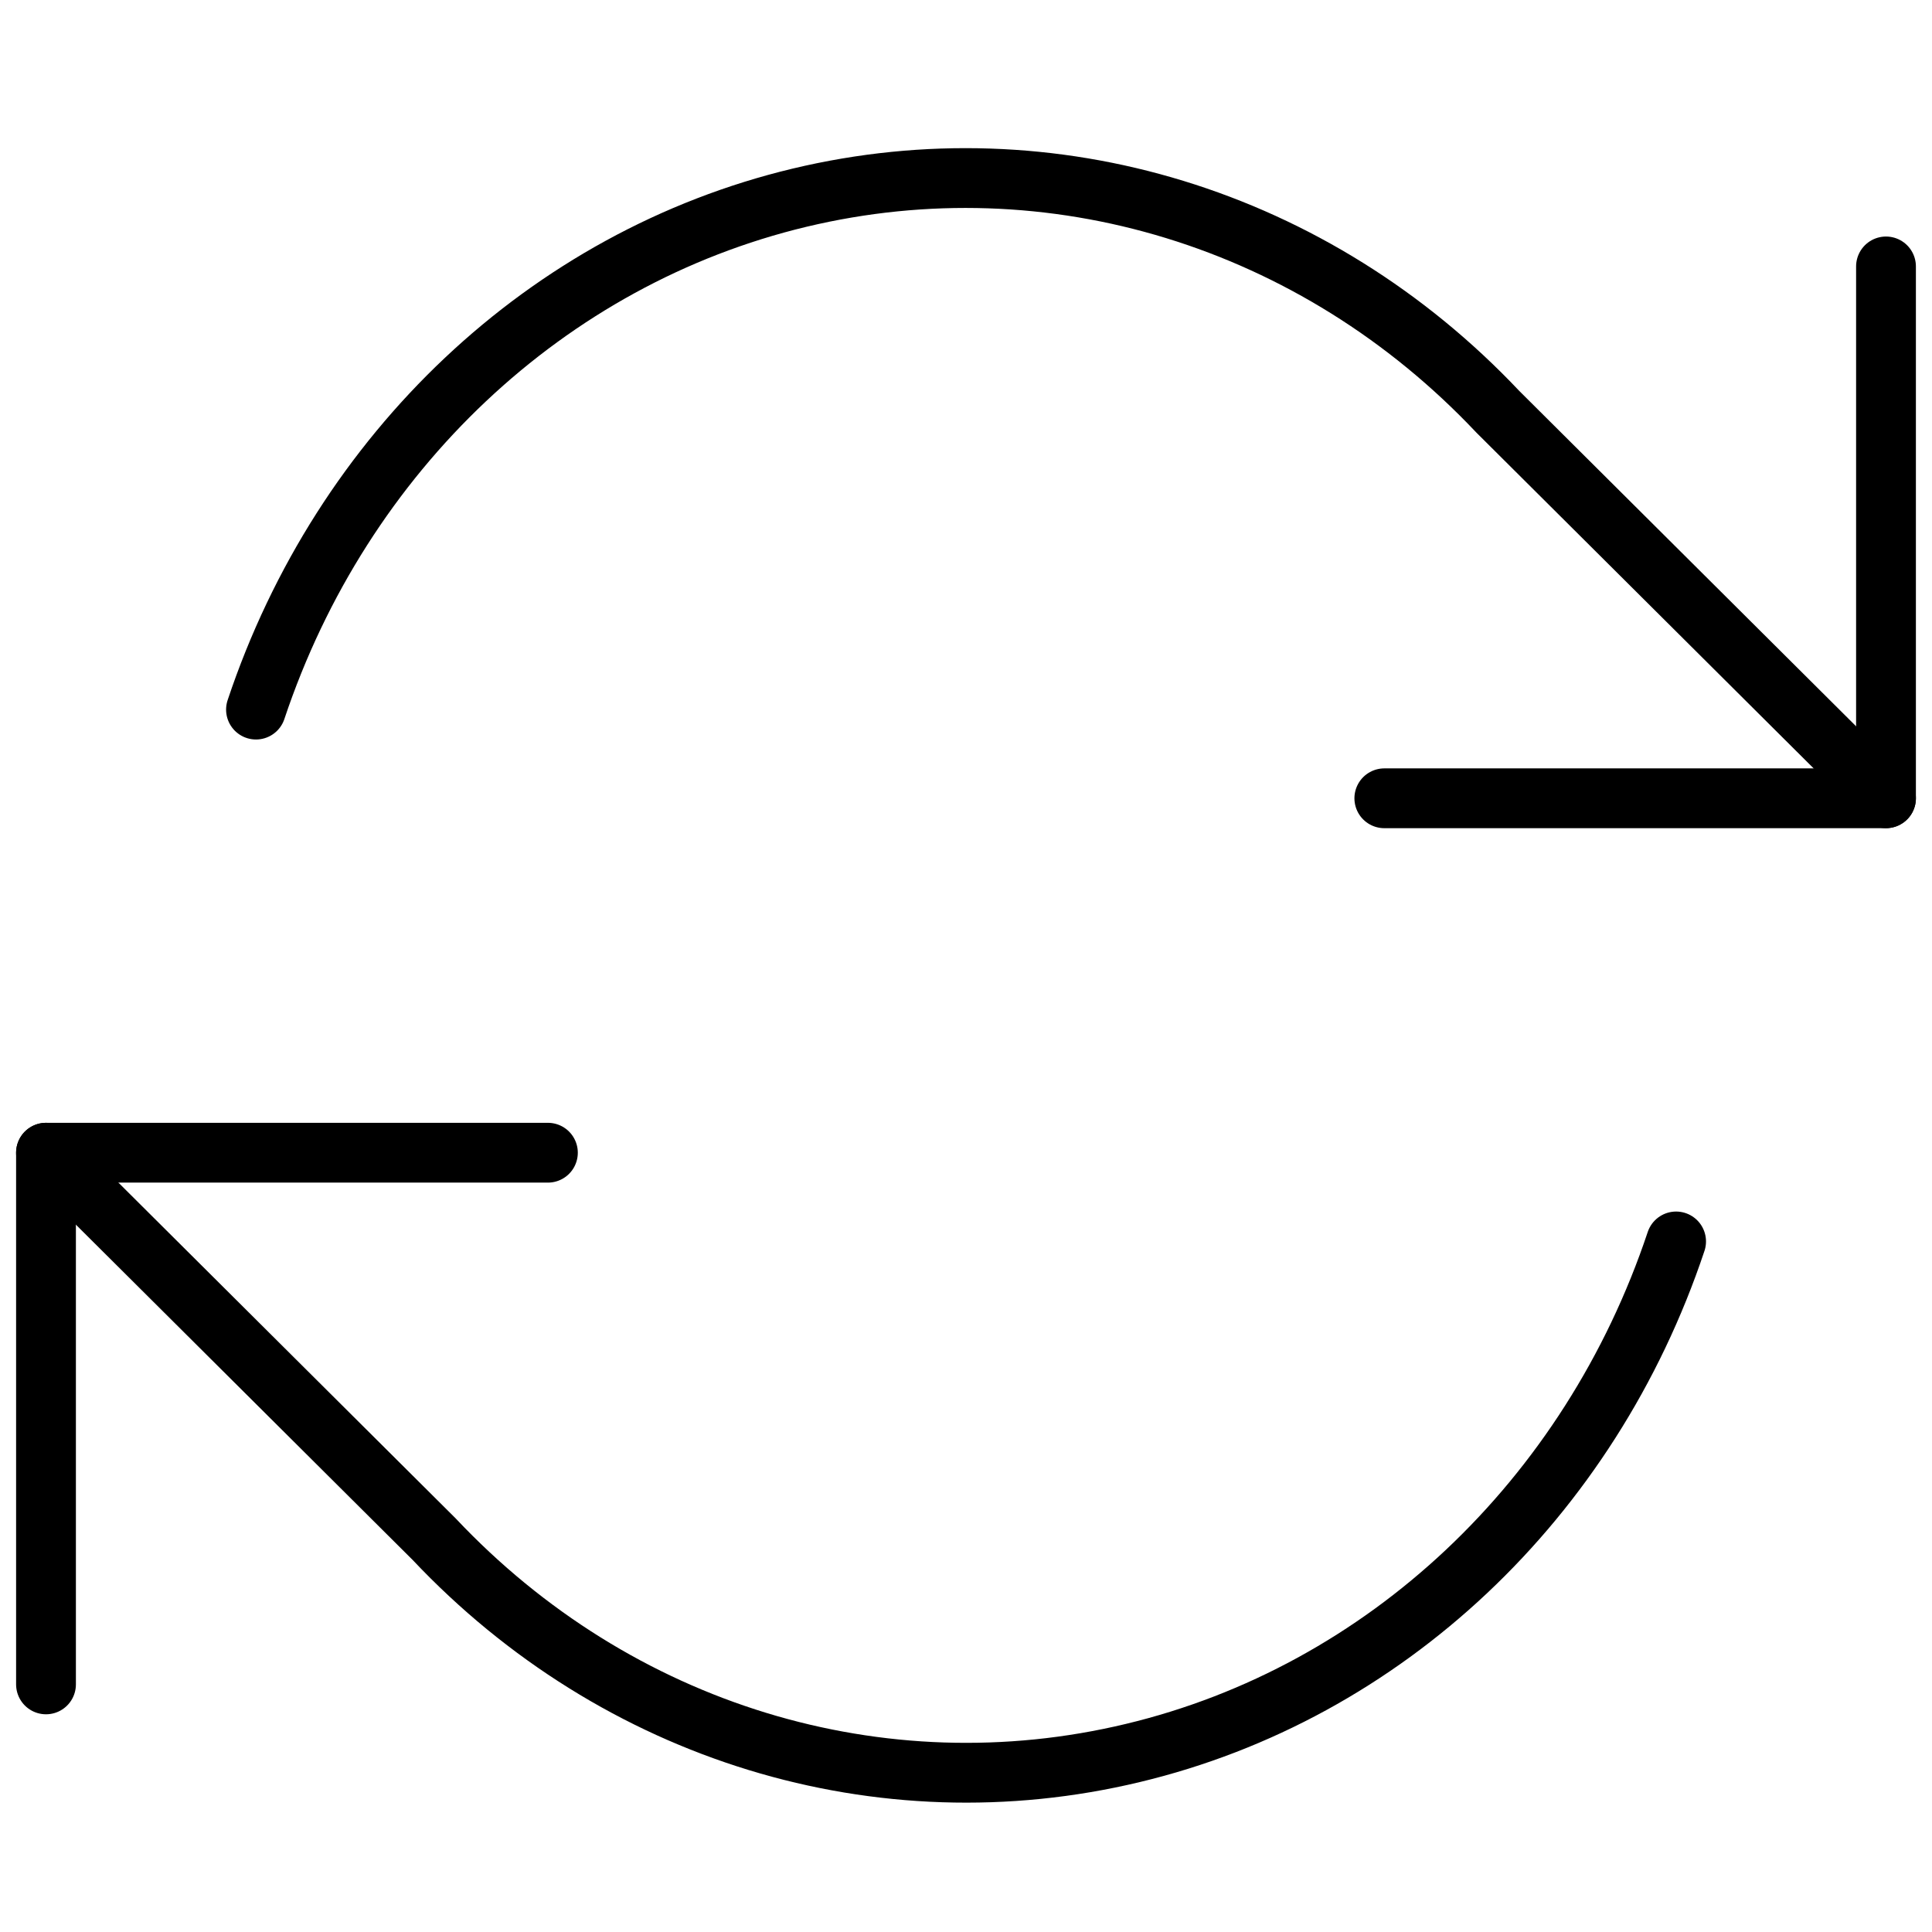
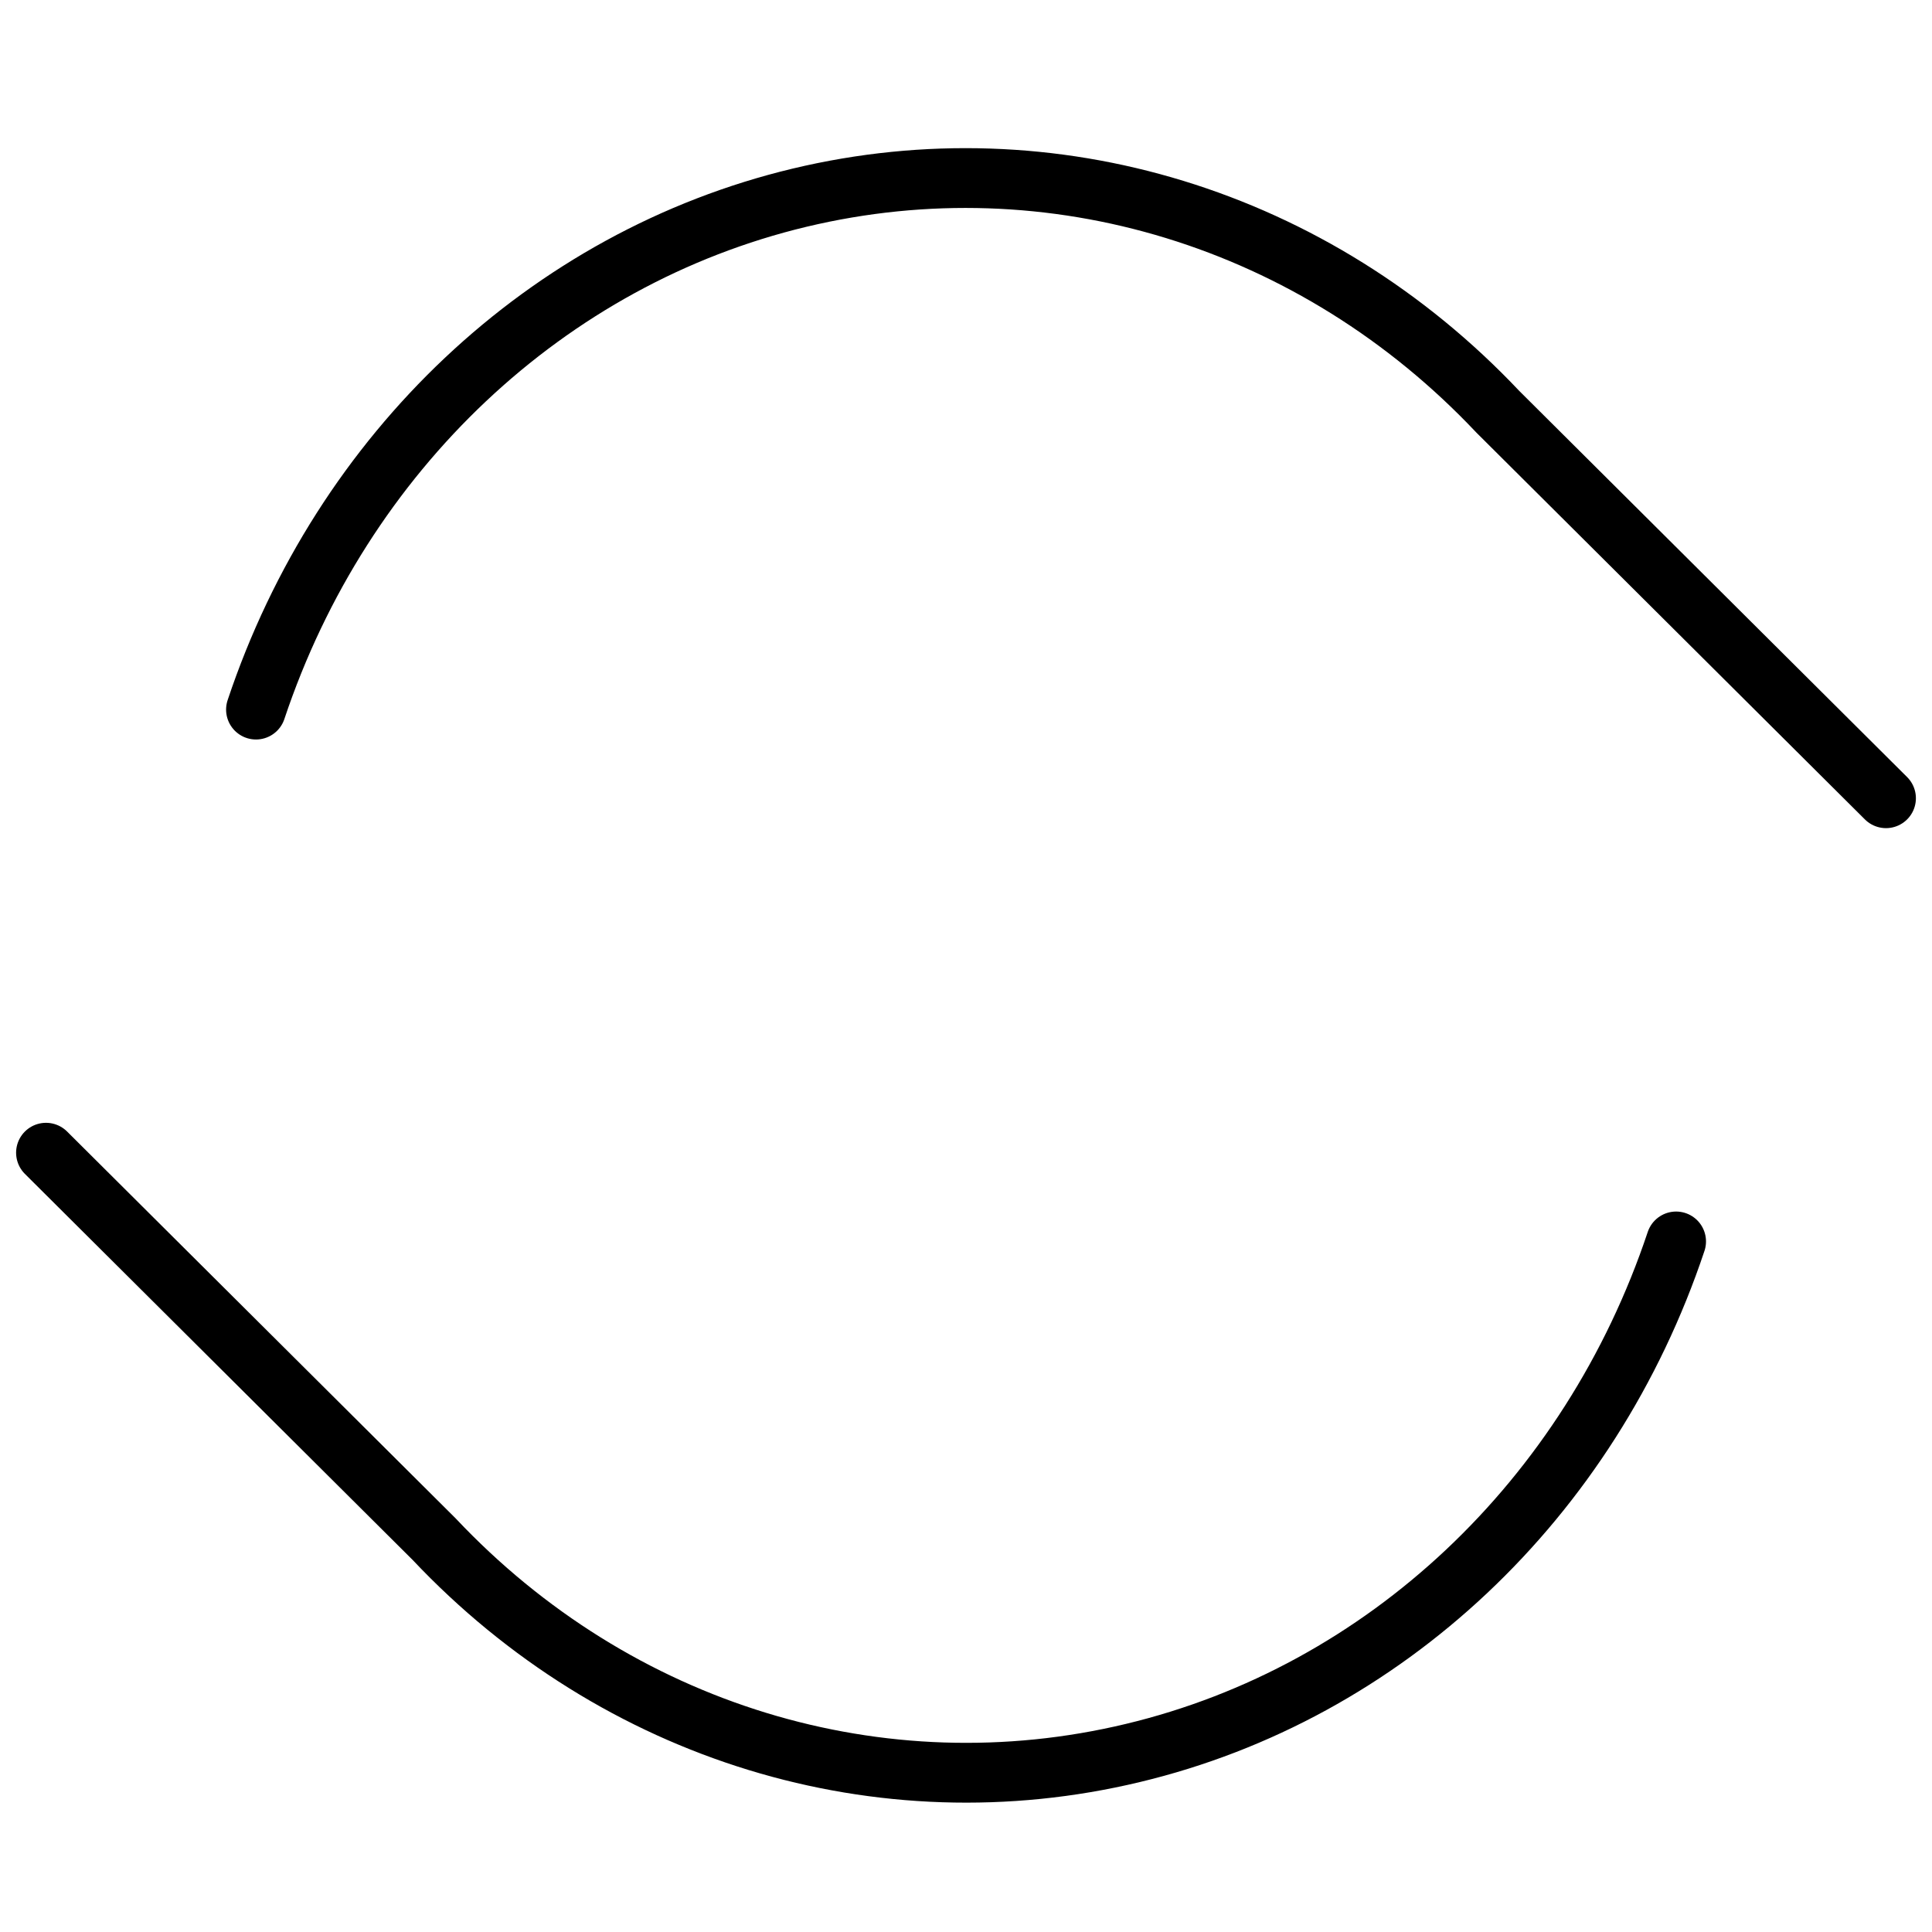
<svg xmlns="http://www.w3.org/2000/svg" version="1.1" id="katman_1" x="0px" y="0px" width="42px" height="42px" viewBox="0 0 42 42" enable-background="new 0 0 42 42" xml:space="preserve">
  <g>
    <g>
      <g>
        <g>
          <g>
            <g>
-               <path fill="none" stroke="#000000" stroke-width="1.3" stroke-linecap="round" stroke-linejoin="round" d="M41,5.792v11.562        H30.094 M1,36.617V25.059h10.911" />
              <path fill="none" stroke="#000000" stroke-width="1.3" stroke-linecap="round" stroke-linejoin="round" d="M5.565,15.426        C7.439,9.816,11.898,5.61,17.38,4.298c5.482-1.312,11.208,0.442,15.183,4.655l8.437,8.4 M1,25.059l8.437,8.4        c3.971,4.213,9.706,5.965,15.188,4.65c5.478-1.309,9.938-5.512,11.812-11.121" />
            </g>
          </g>
        </g>
      </g>
    </g>
  </g>
</svg>